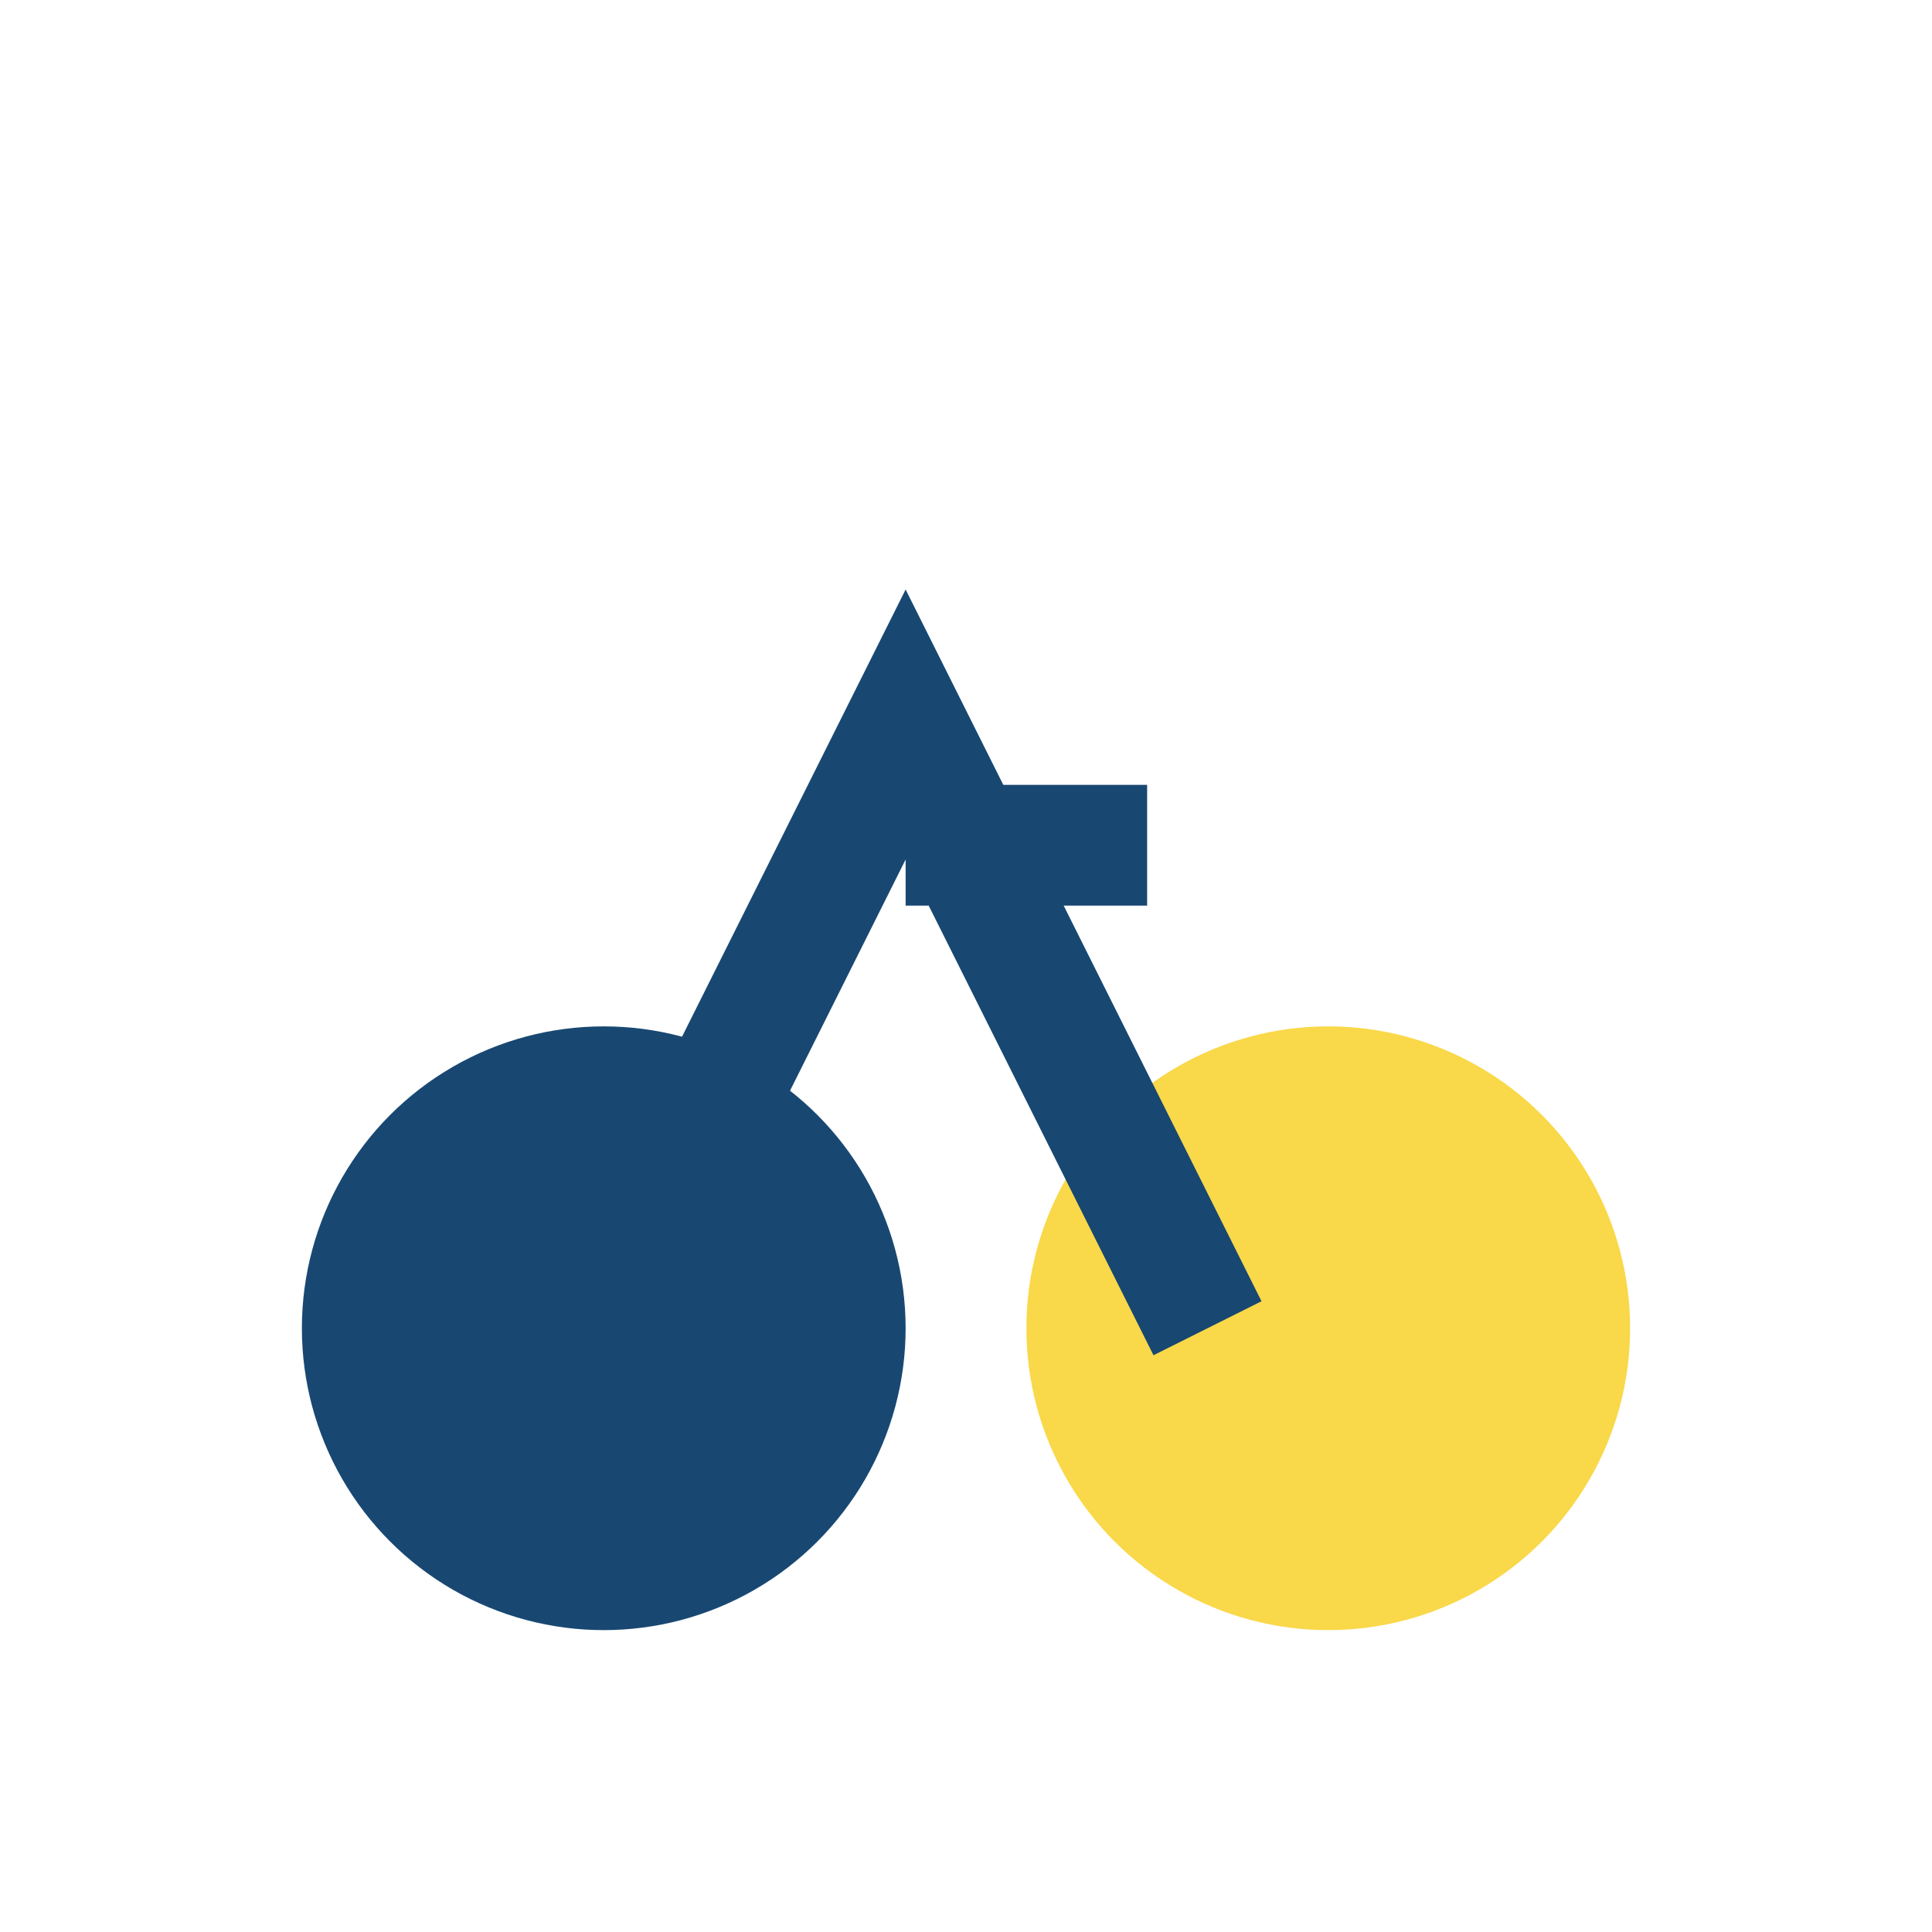
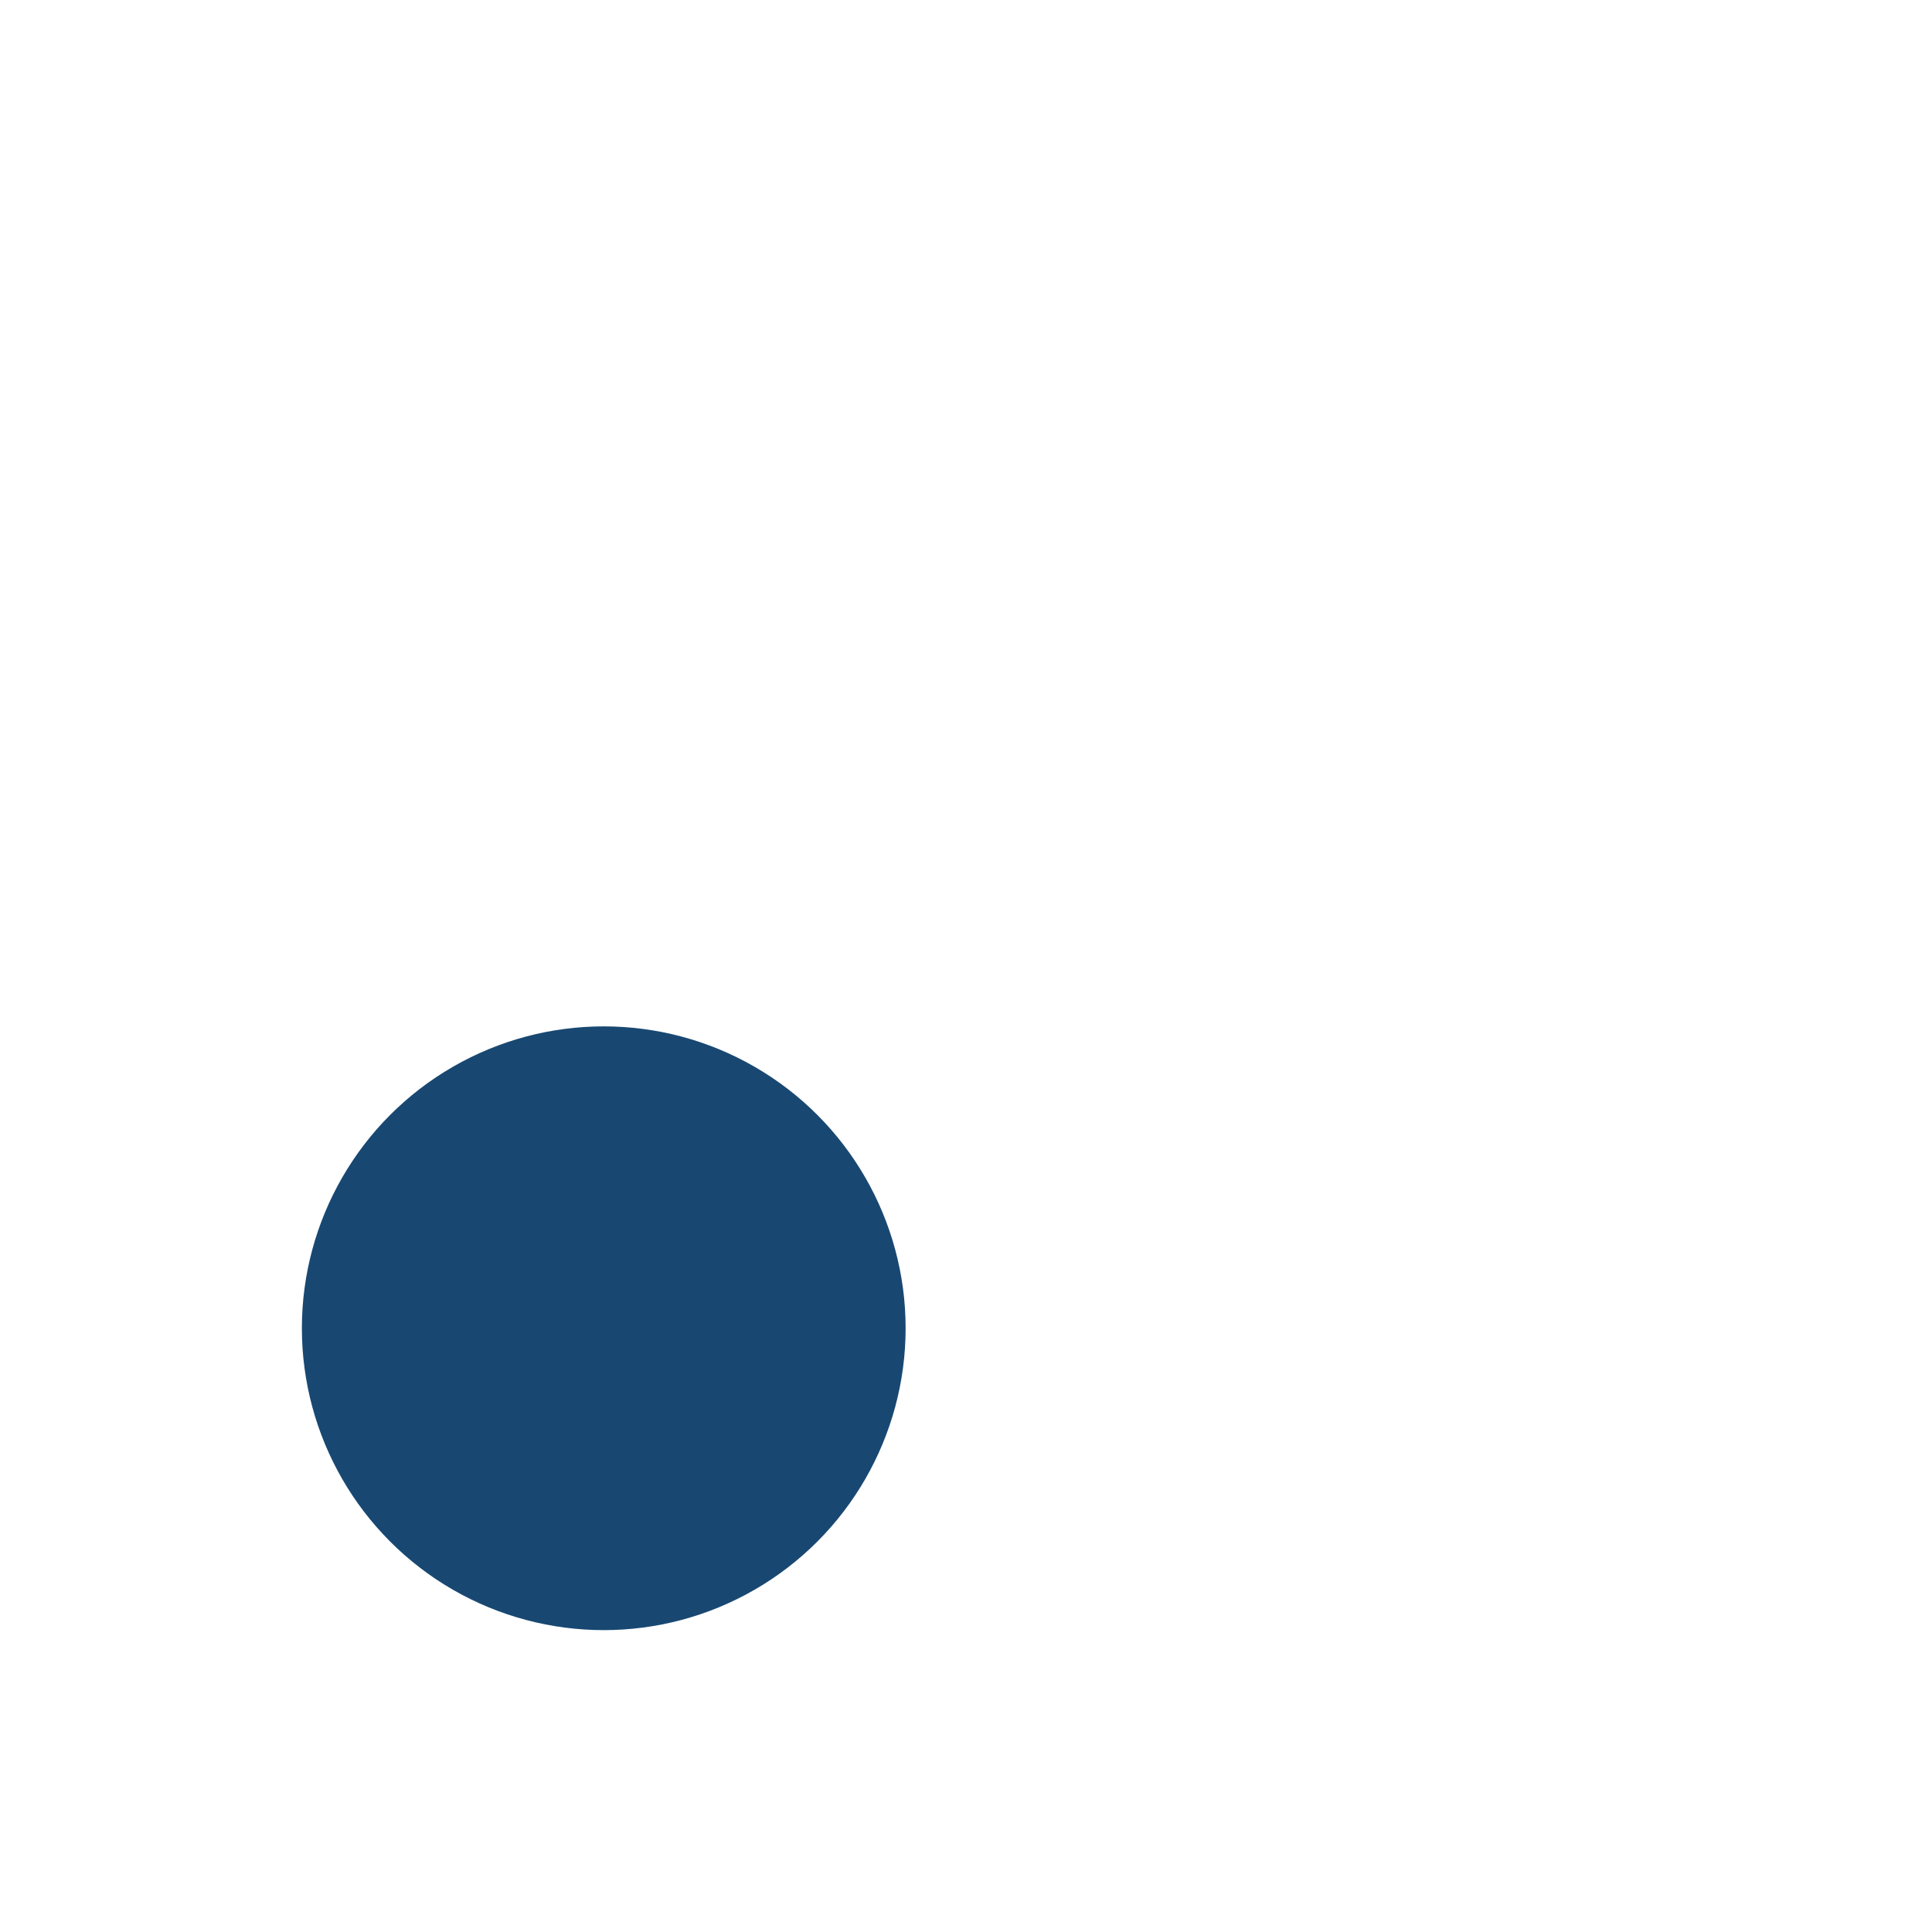
<svg xmlns="http://www.w3.org/2000/svg" width="32" height="32" viewBox="0 0 32 32">
  <circle cx="10" cy="22" r="5" fill="#184872" />
-   <circle cx="22" cy="22" r="5" fill="#F9D849" />
-   <path d="M10 22l5-10 5 10M15 14h4" stroke="#184872" stroke-width="2" fill="none" />
</svg>